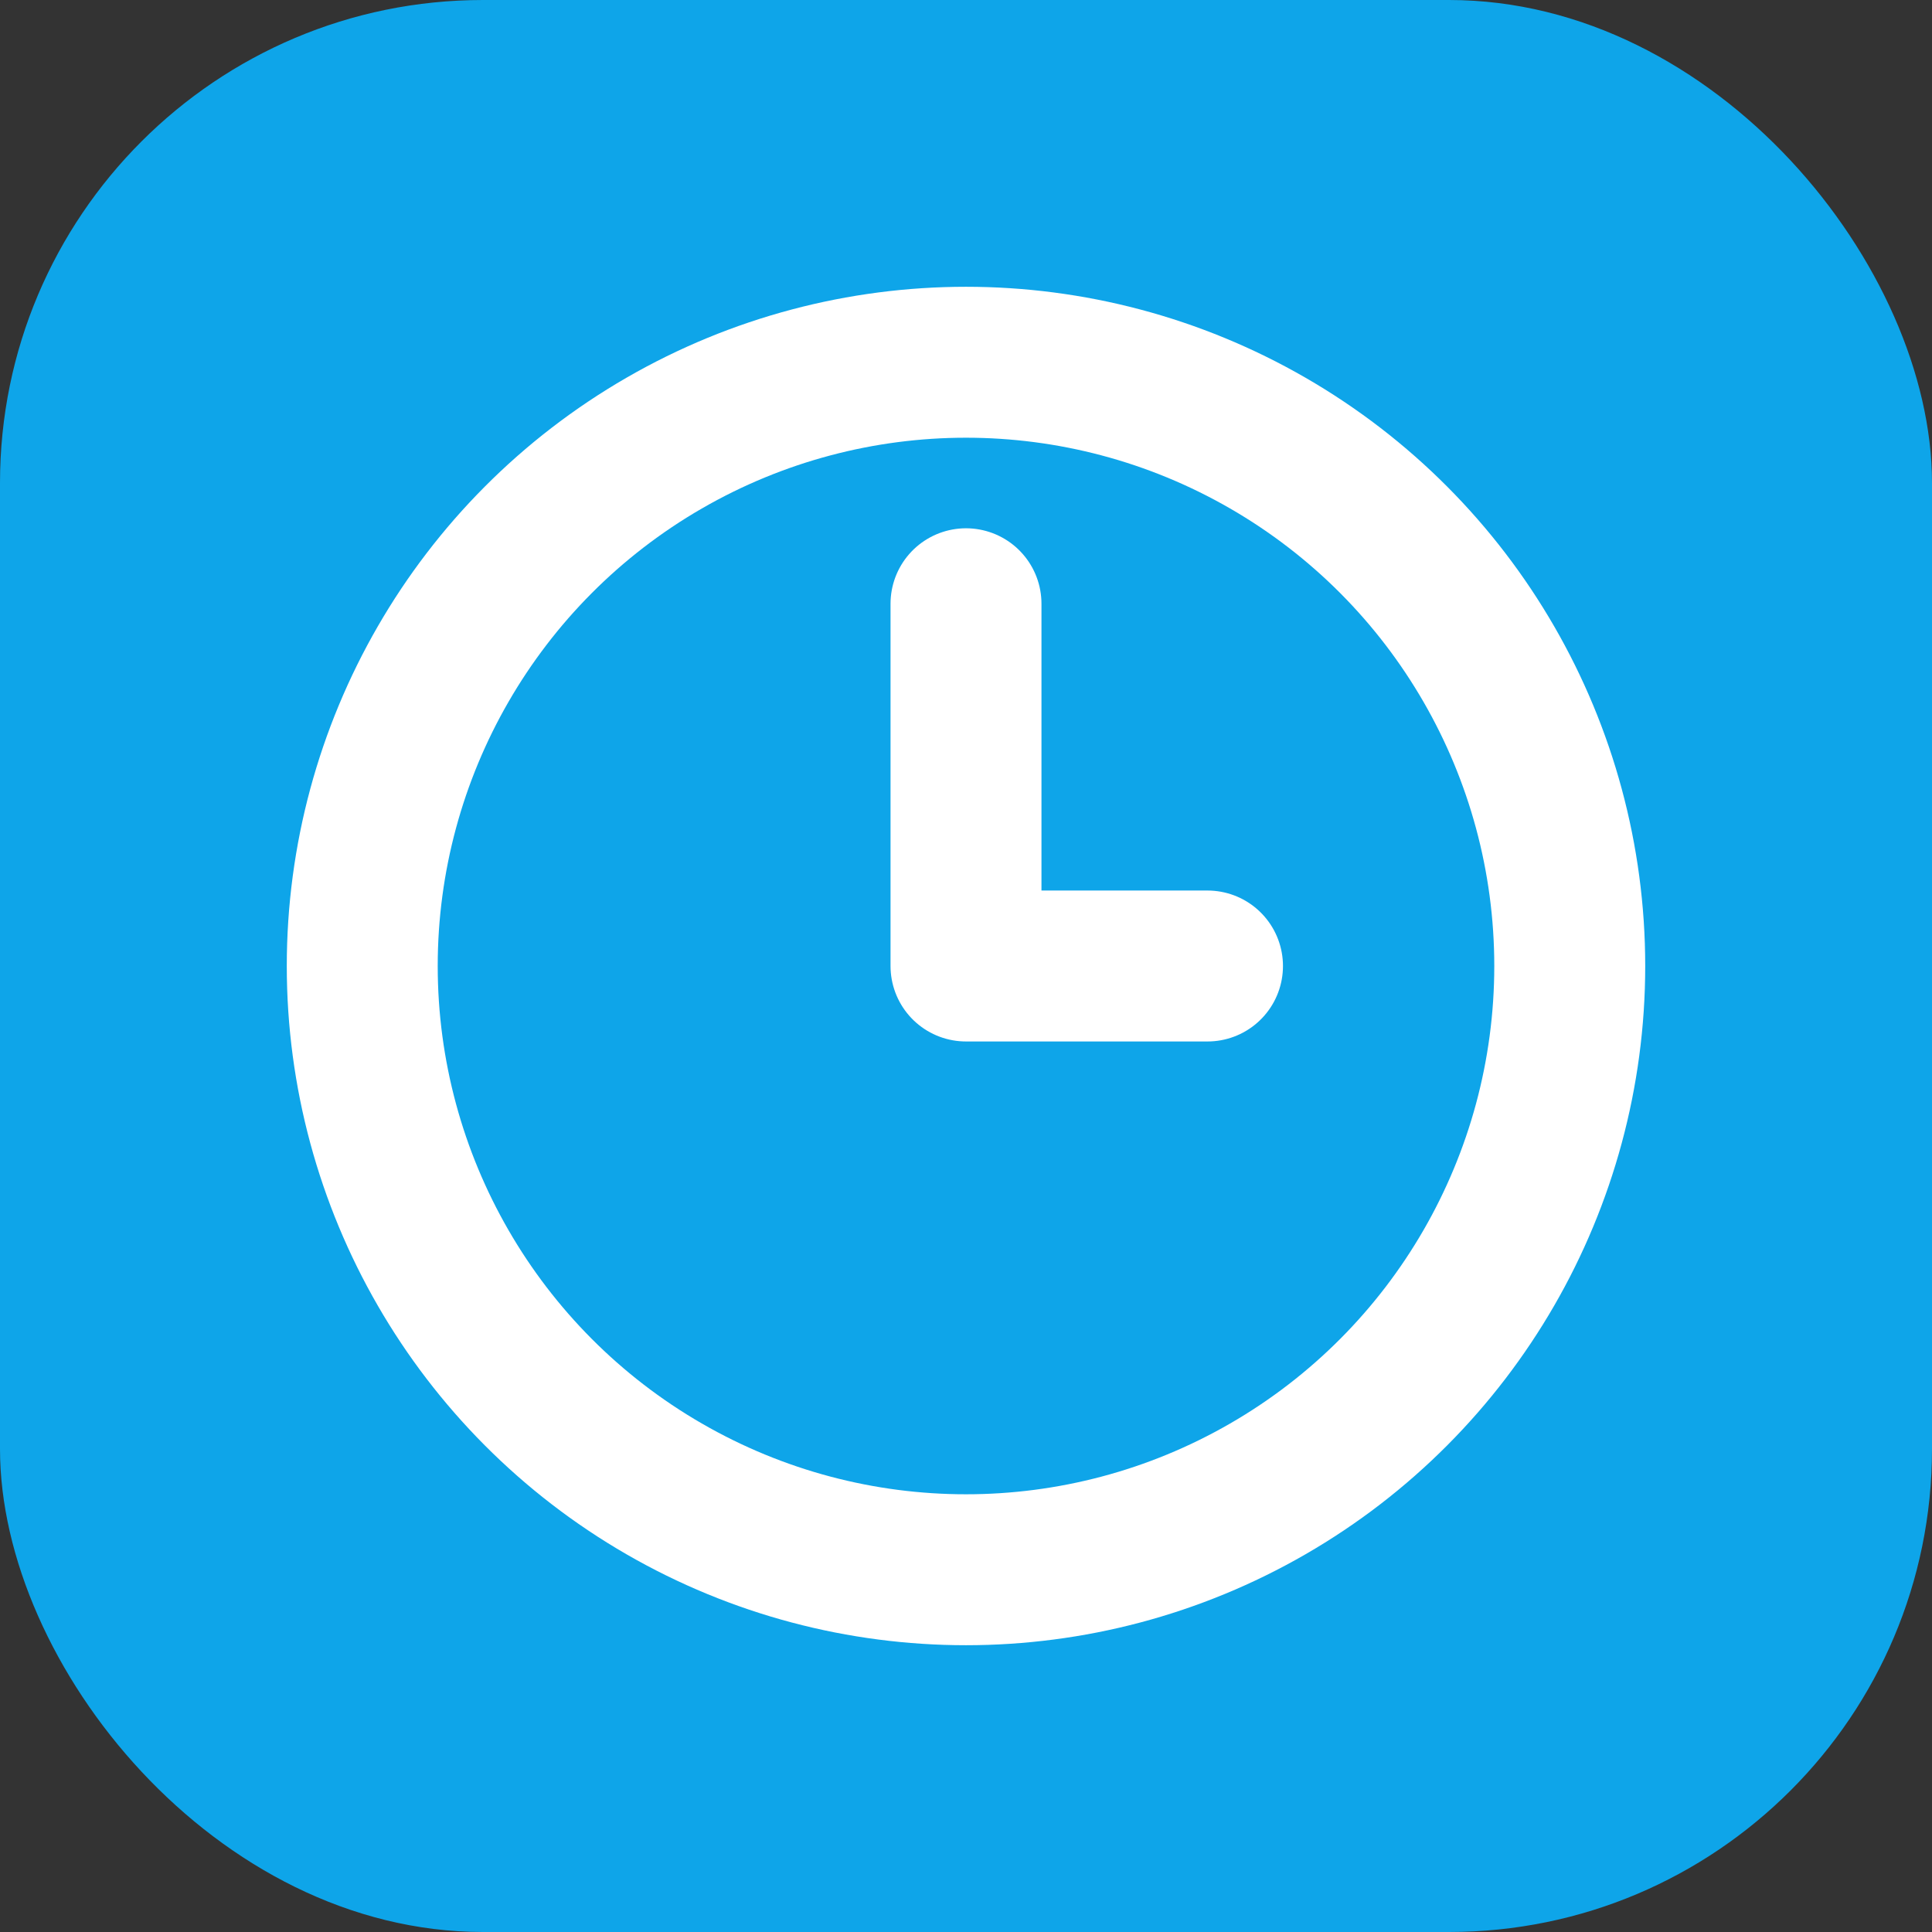
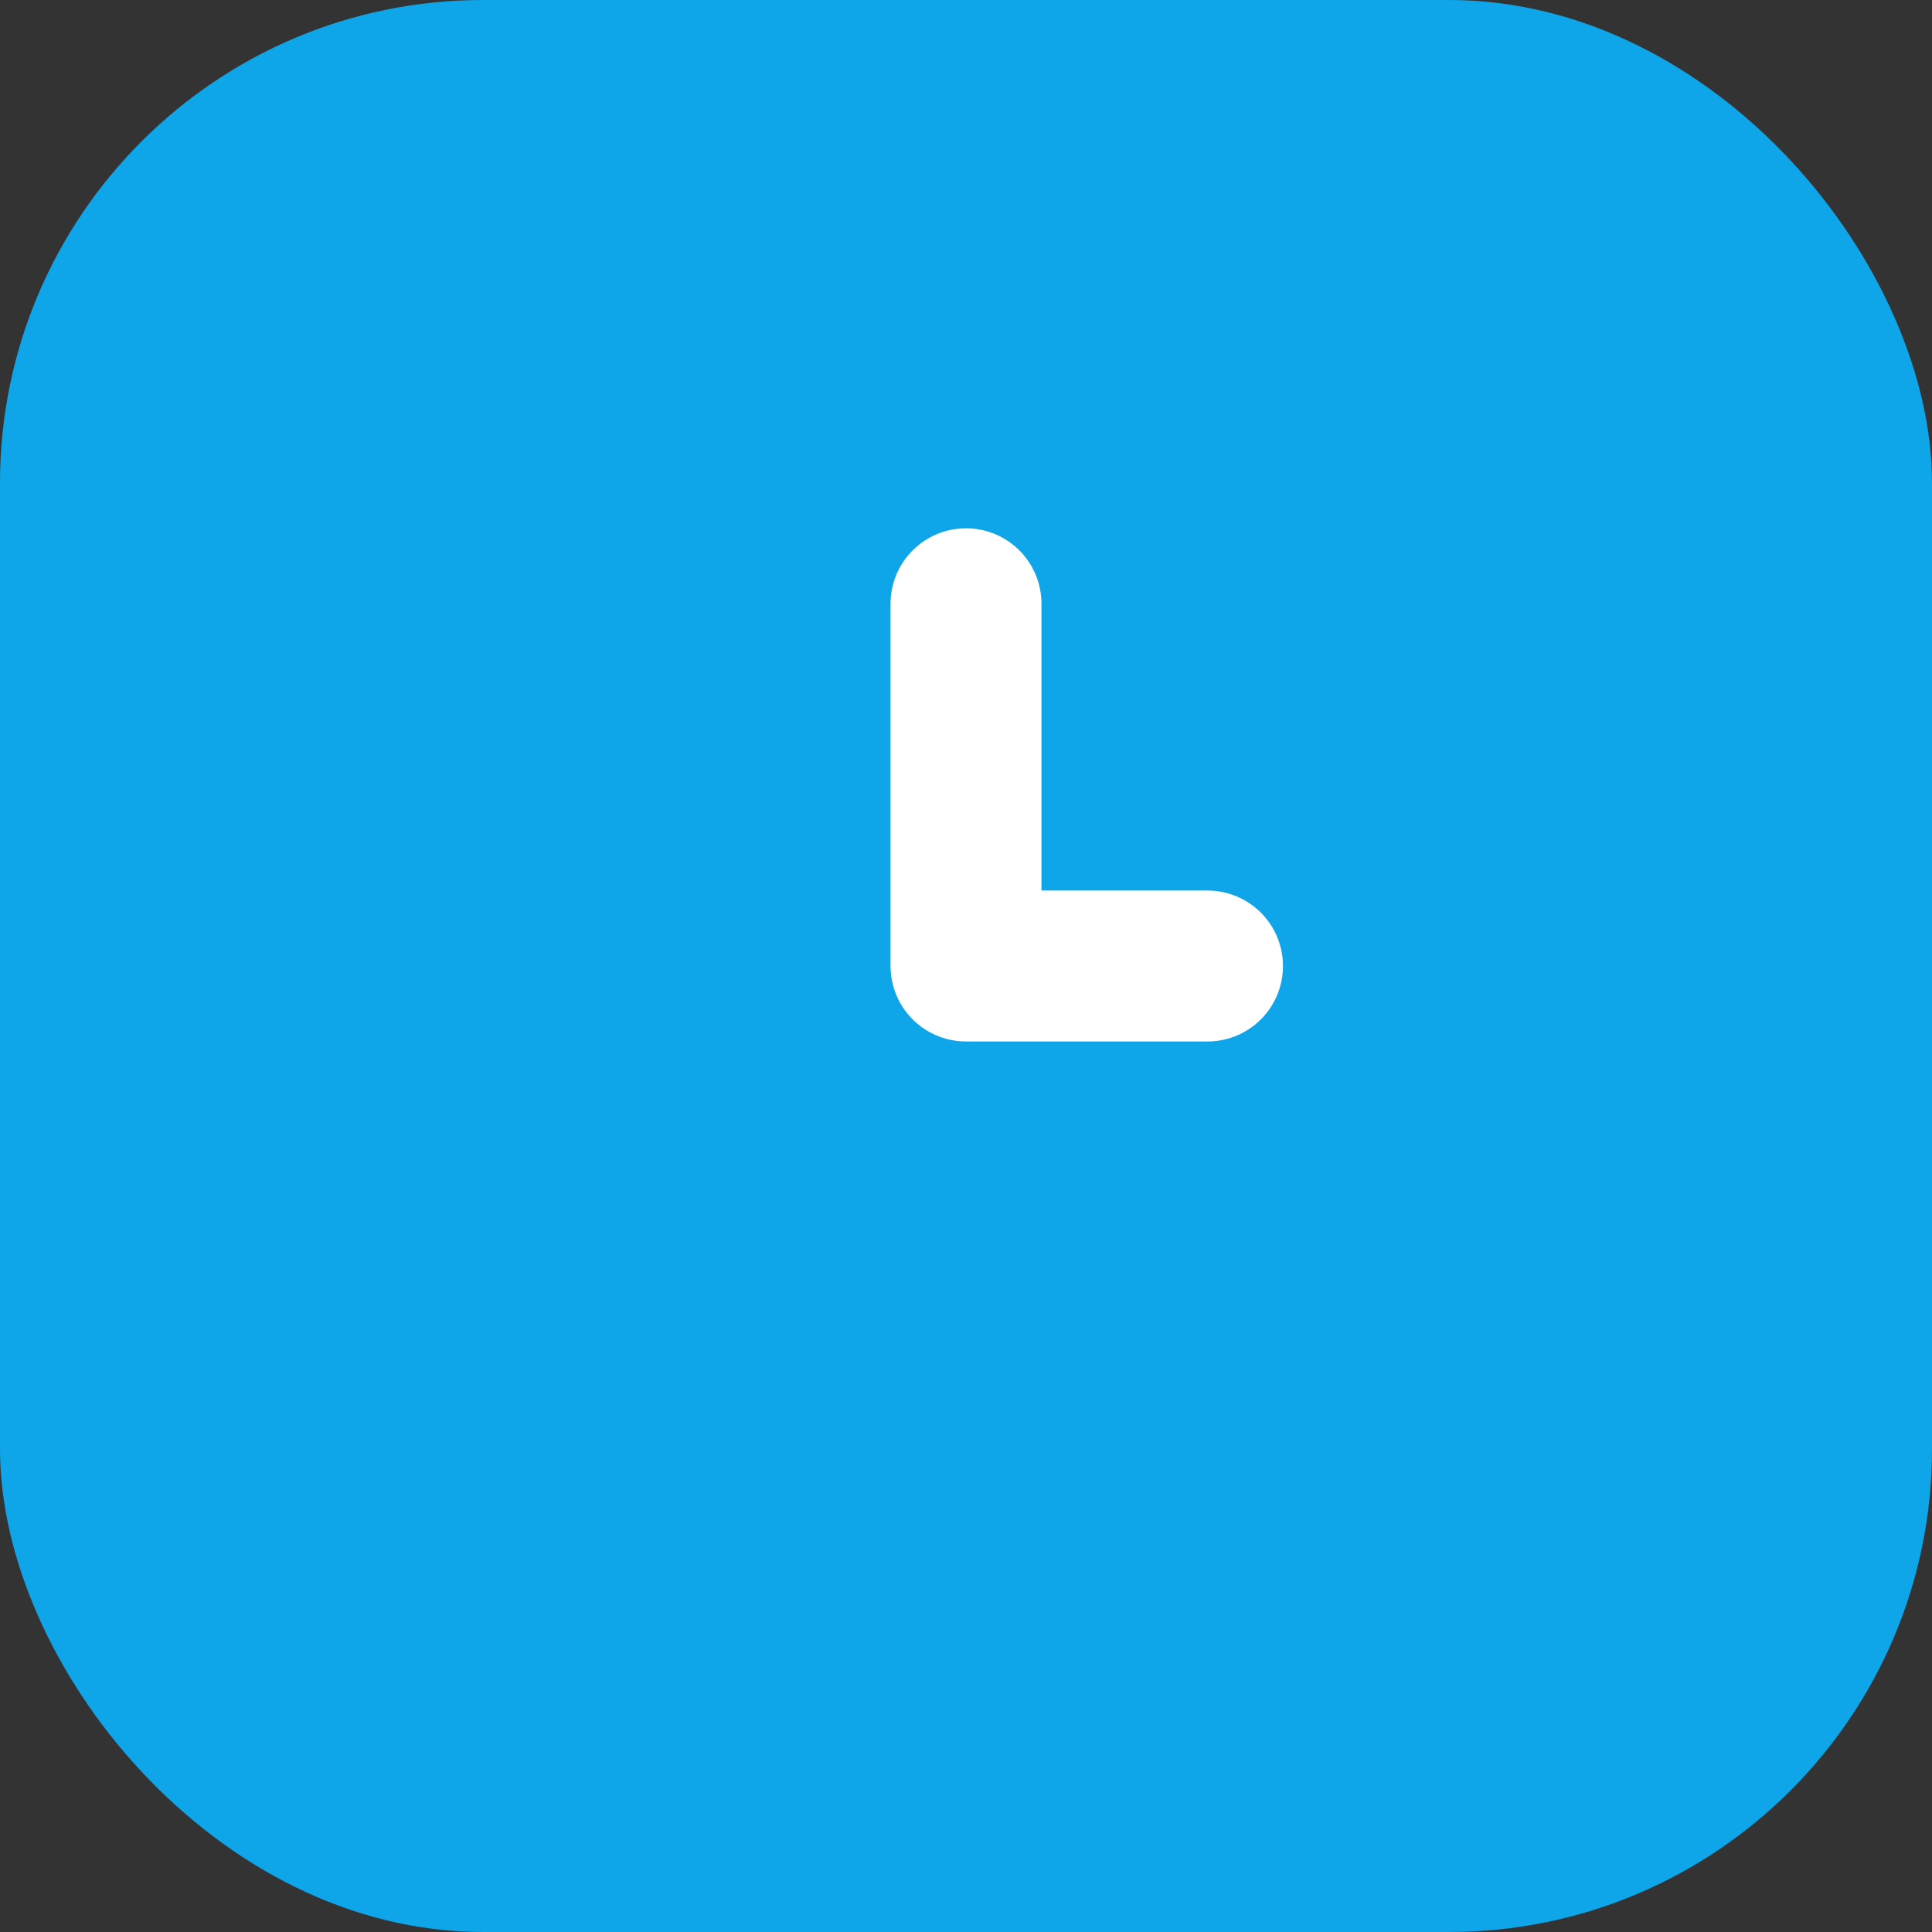
<svg xmlns="http://www.w3.org/2000/svg" viewBox="0 0 32 32">
  <rect x="0" y="0" width="32" height="32" fill="#333333" stroke="none" />
  <rect width="32" height="32" rx="8" fill="#0ea5e9" />
-   <circle cx="16" cy="16" r="10" stroke="white" stroke-width="2.5" fill="none" />
  <path d="M16 10 v6 h4" stroke="white" stroke-width="2.5" stroke-linecap="round" stroke-linejoin="round" fill="none" />
</svg>